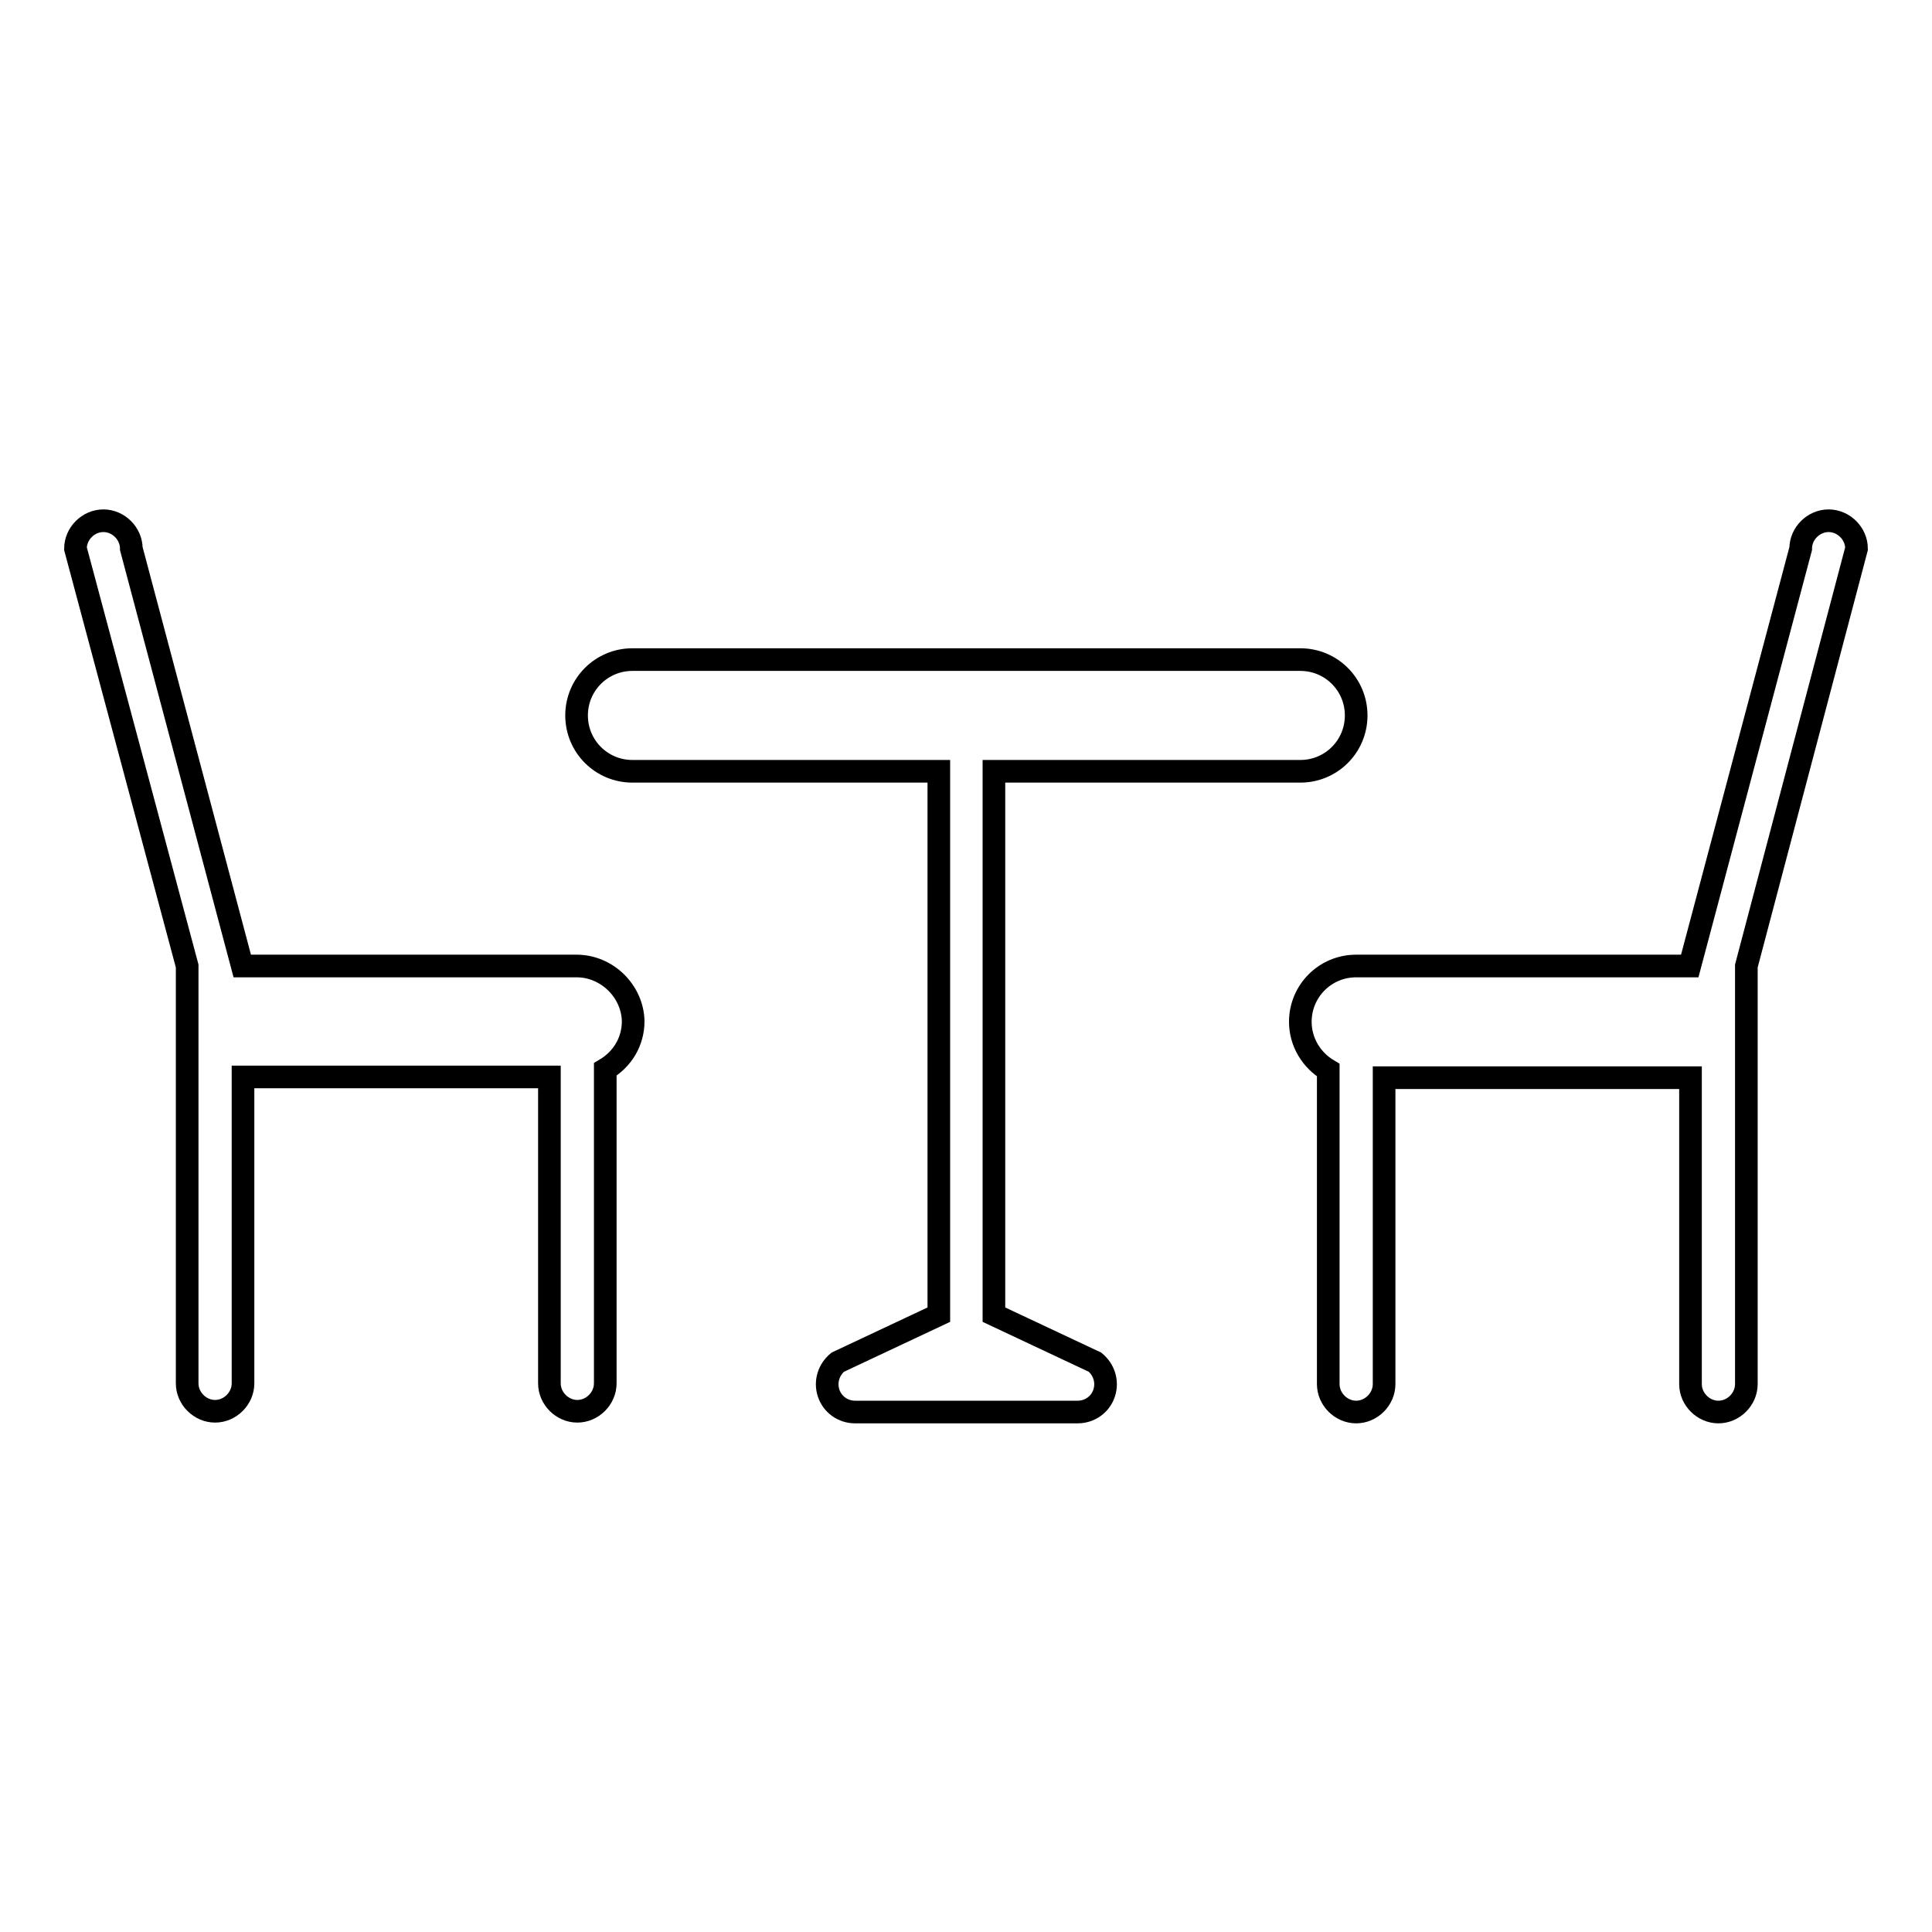
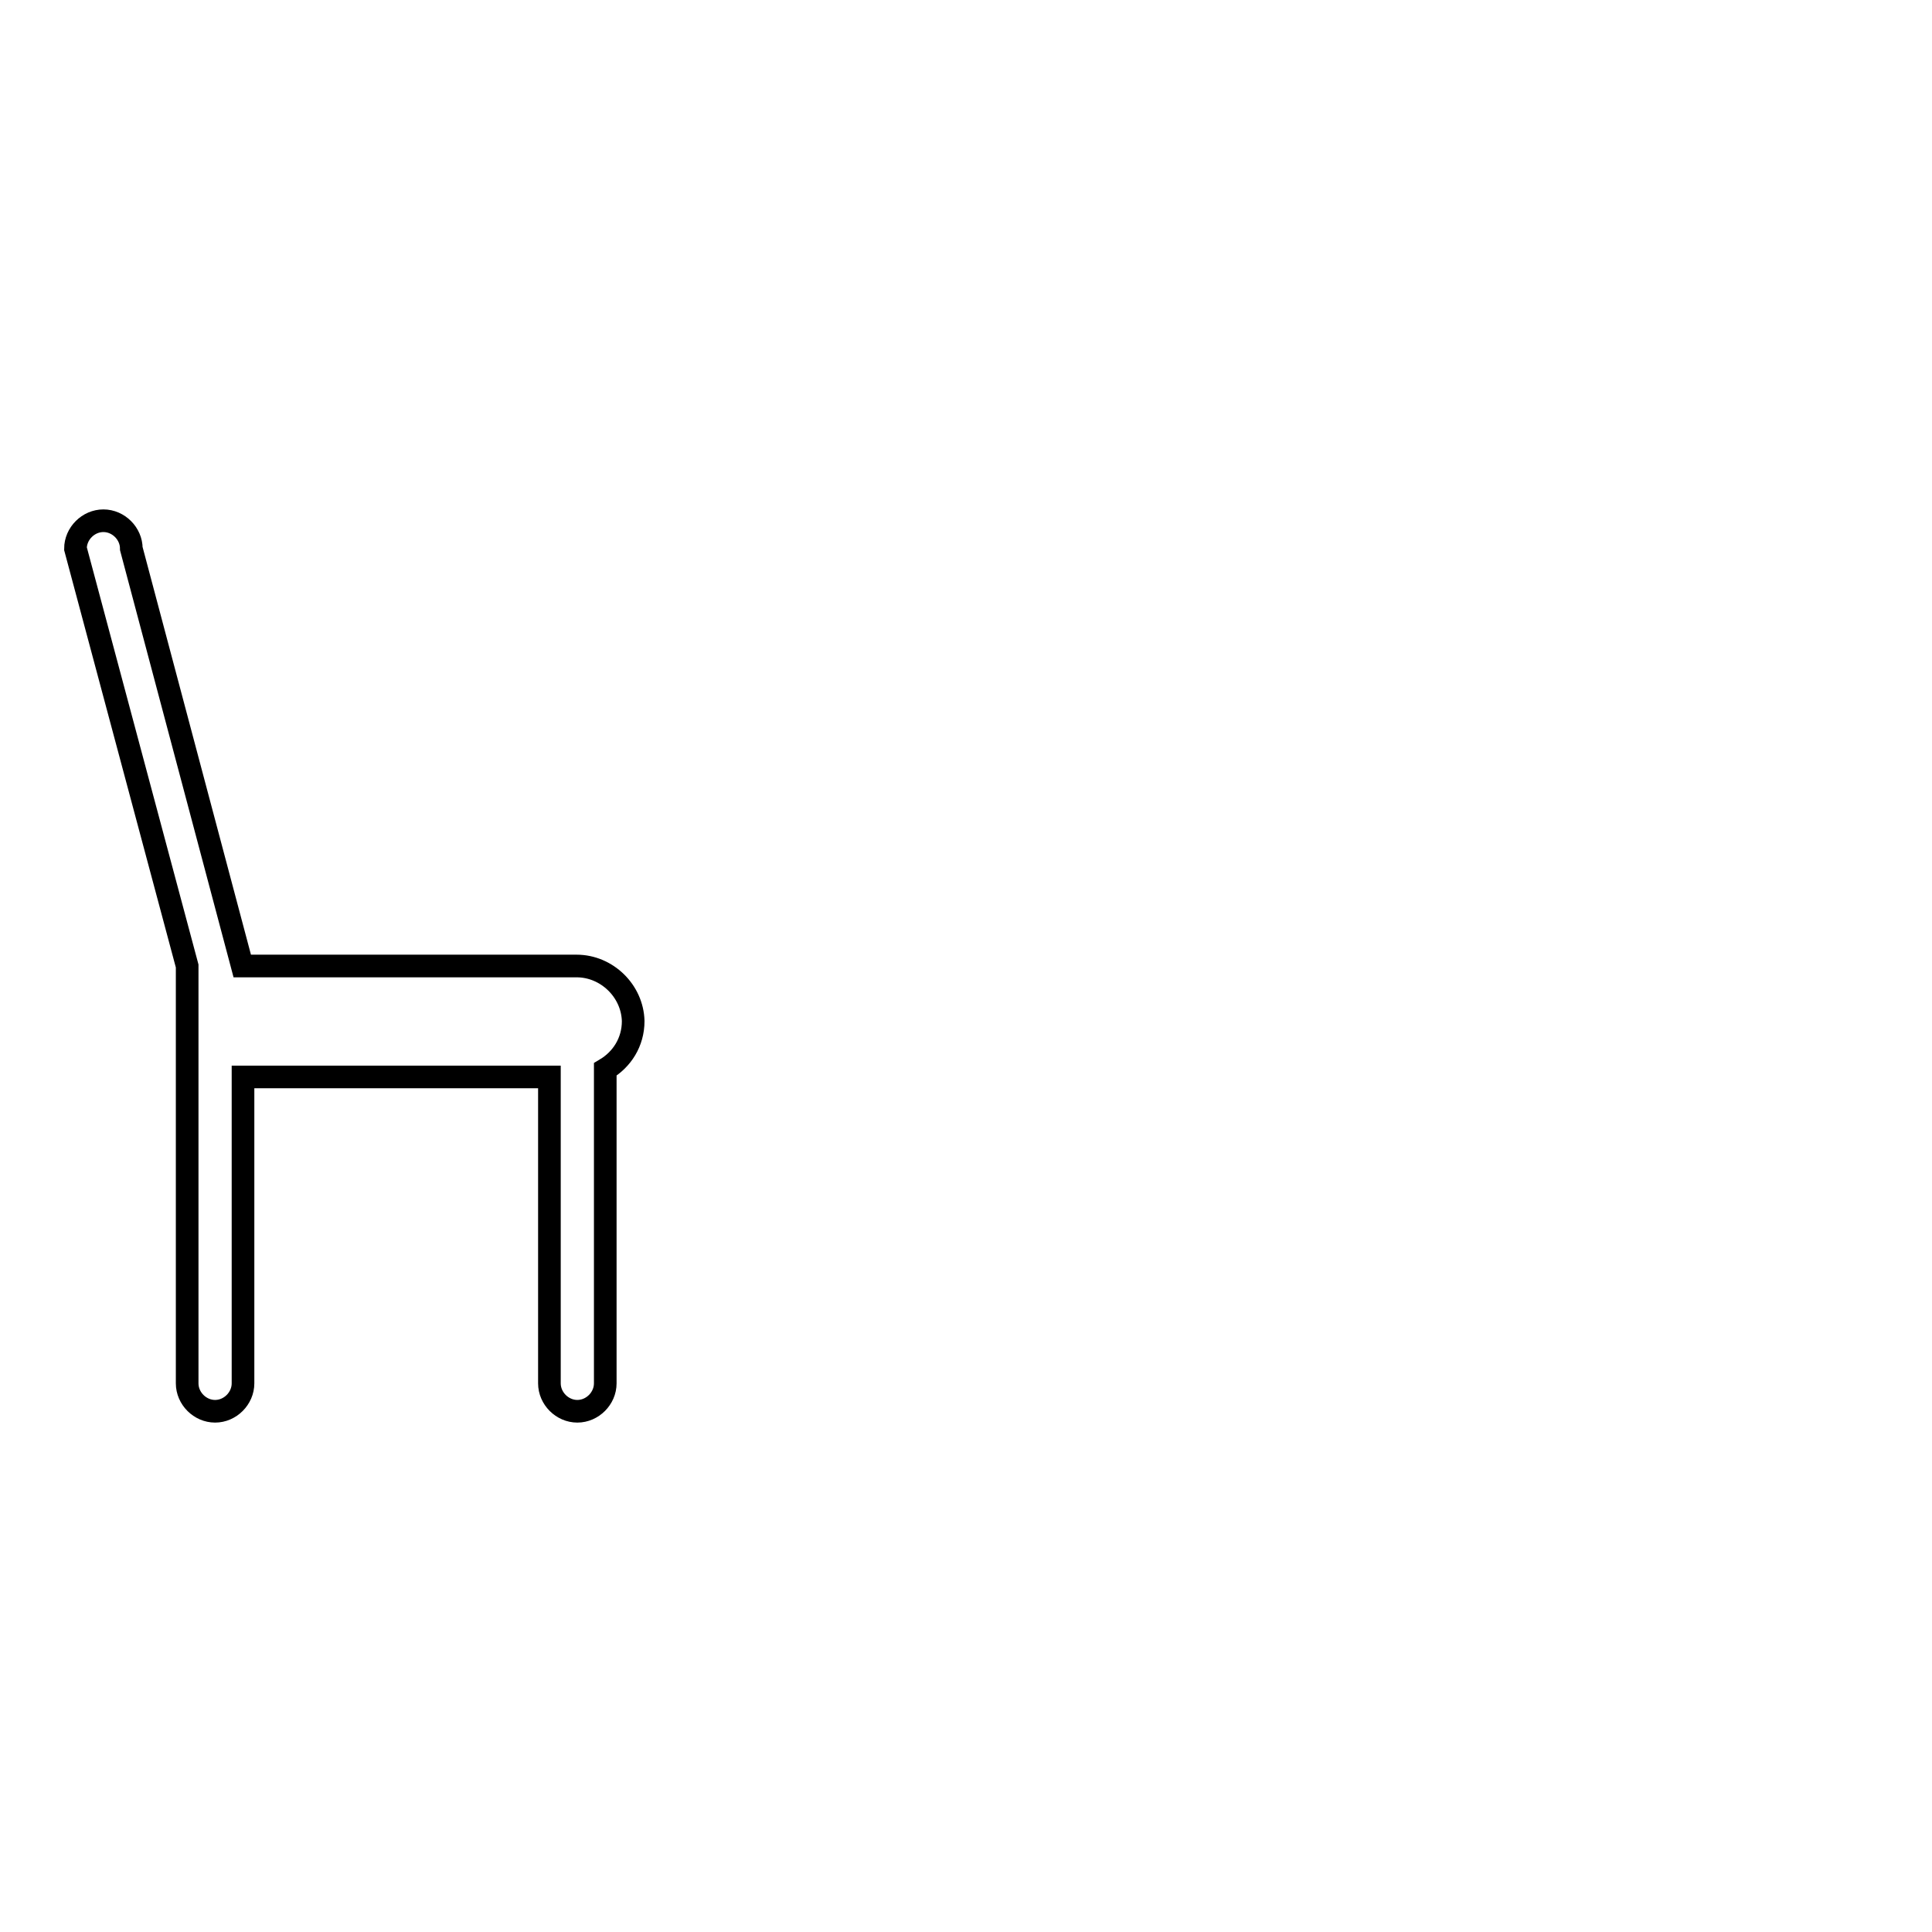
<svg xmlns="http://www.w3.org/2000/svg" version="1.1" x="0px" y="0px" viewBox="0 0 256 256" enable-background="new 0 0 256 256" xml:space="preserve">
  <g>
    <g>
-       <path stroke-width="3" fill-opacity="0" stroke="#000000" d="M131.7,174.2v-72h40.6c4.1,0,7.4-3.3,7.4-7.4c0-4.1-3.3-7.4-7.4-7.4H83.8c-4.1,0-7.4,3.3-7.4,7.4c0,4.1,3.3,7.4,7.4,7.4h40.6v72l-13.4,6.3c-1.2,1-1.7,2.6-1.2,4.1c0.5,1.5,1.9,2.5,3.5,2.5h29.5c1.6,0,3-1,3.5-2.5c0.5-1.5,0-3.1-1.2-4.1L131.7,174.2z" />
      <path stroke-width="3" fill-opacity="0" stroke="#000000" d="M76.4,128H32.1l0,0L17.4,72.7c0-2-1.7-3.7-3.7-3.7S10,70.7,10,72.7L24.8,128v55.3c0,2,1.7,3.7,3.7,3.7s3.7-1.7,3.7-3.7v-40.6h40.6v40.6c0,2,1.7,3.7,3.7,3.7s3.7-1.7,3.7-3.7v-41.6c2.2-1.3,3.7-3.6,3.7-6.4C83.8,131.3,80.4,128,76.4,128z" />
-       <path stroke-width="3" fill-opacity="0" stroke="#000000" d="M242.3,69c-2,0-3.7,1.7-3.7,3.7L223.9,128l0,0h-44.2c-4.1,0-7.4,3.3-7.4,7.4c0,2.7,1.5,5.1,3.7,6.4v41.6c0,2,1.7,3.7,3.7,3.7s3.7-1.7,3.7-3.7v-40.6h40.6v40.6c0,2,1.7,3.7,3.7,3.7c2,0,3.7-1.7,3.7-3.7V128L246,72.7C246,70.7,244.3,69,242.3,69z" />
    </g>
  </g>
</svg>